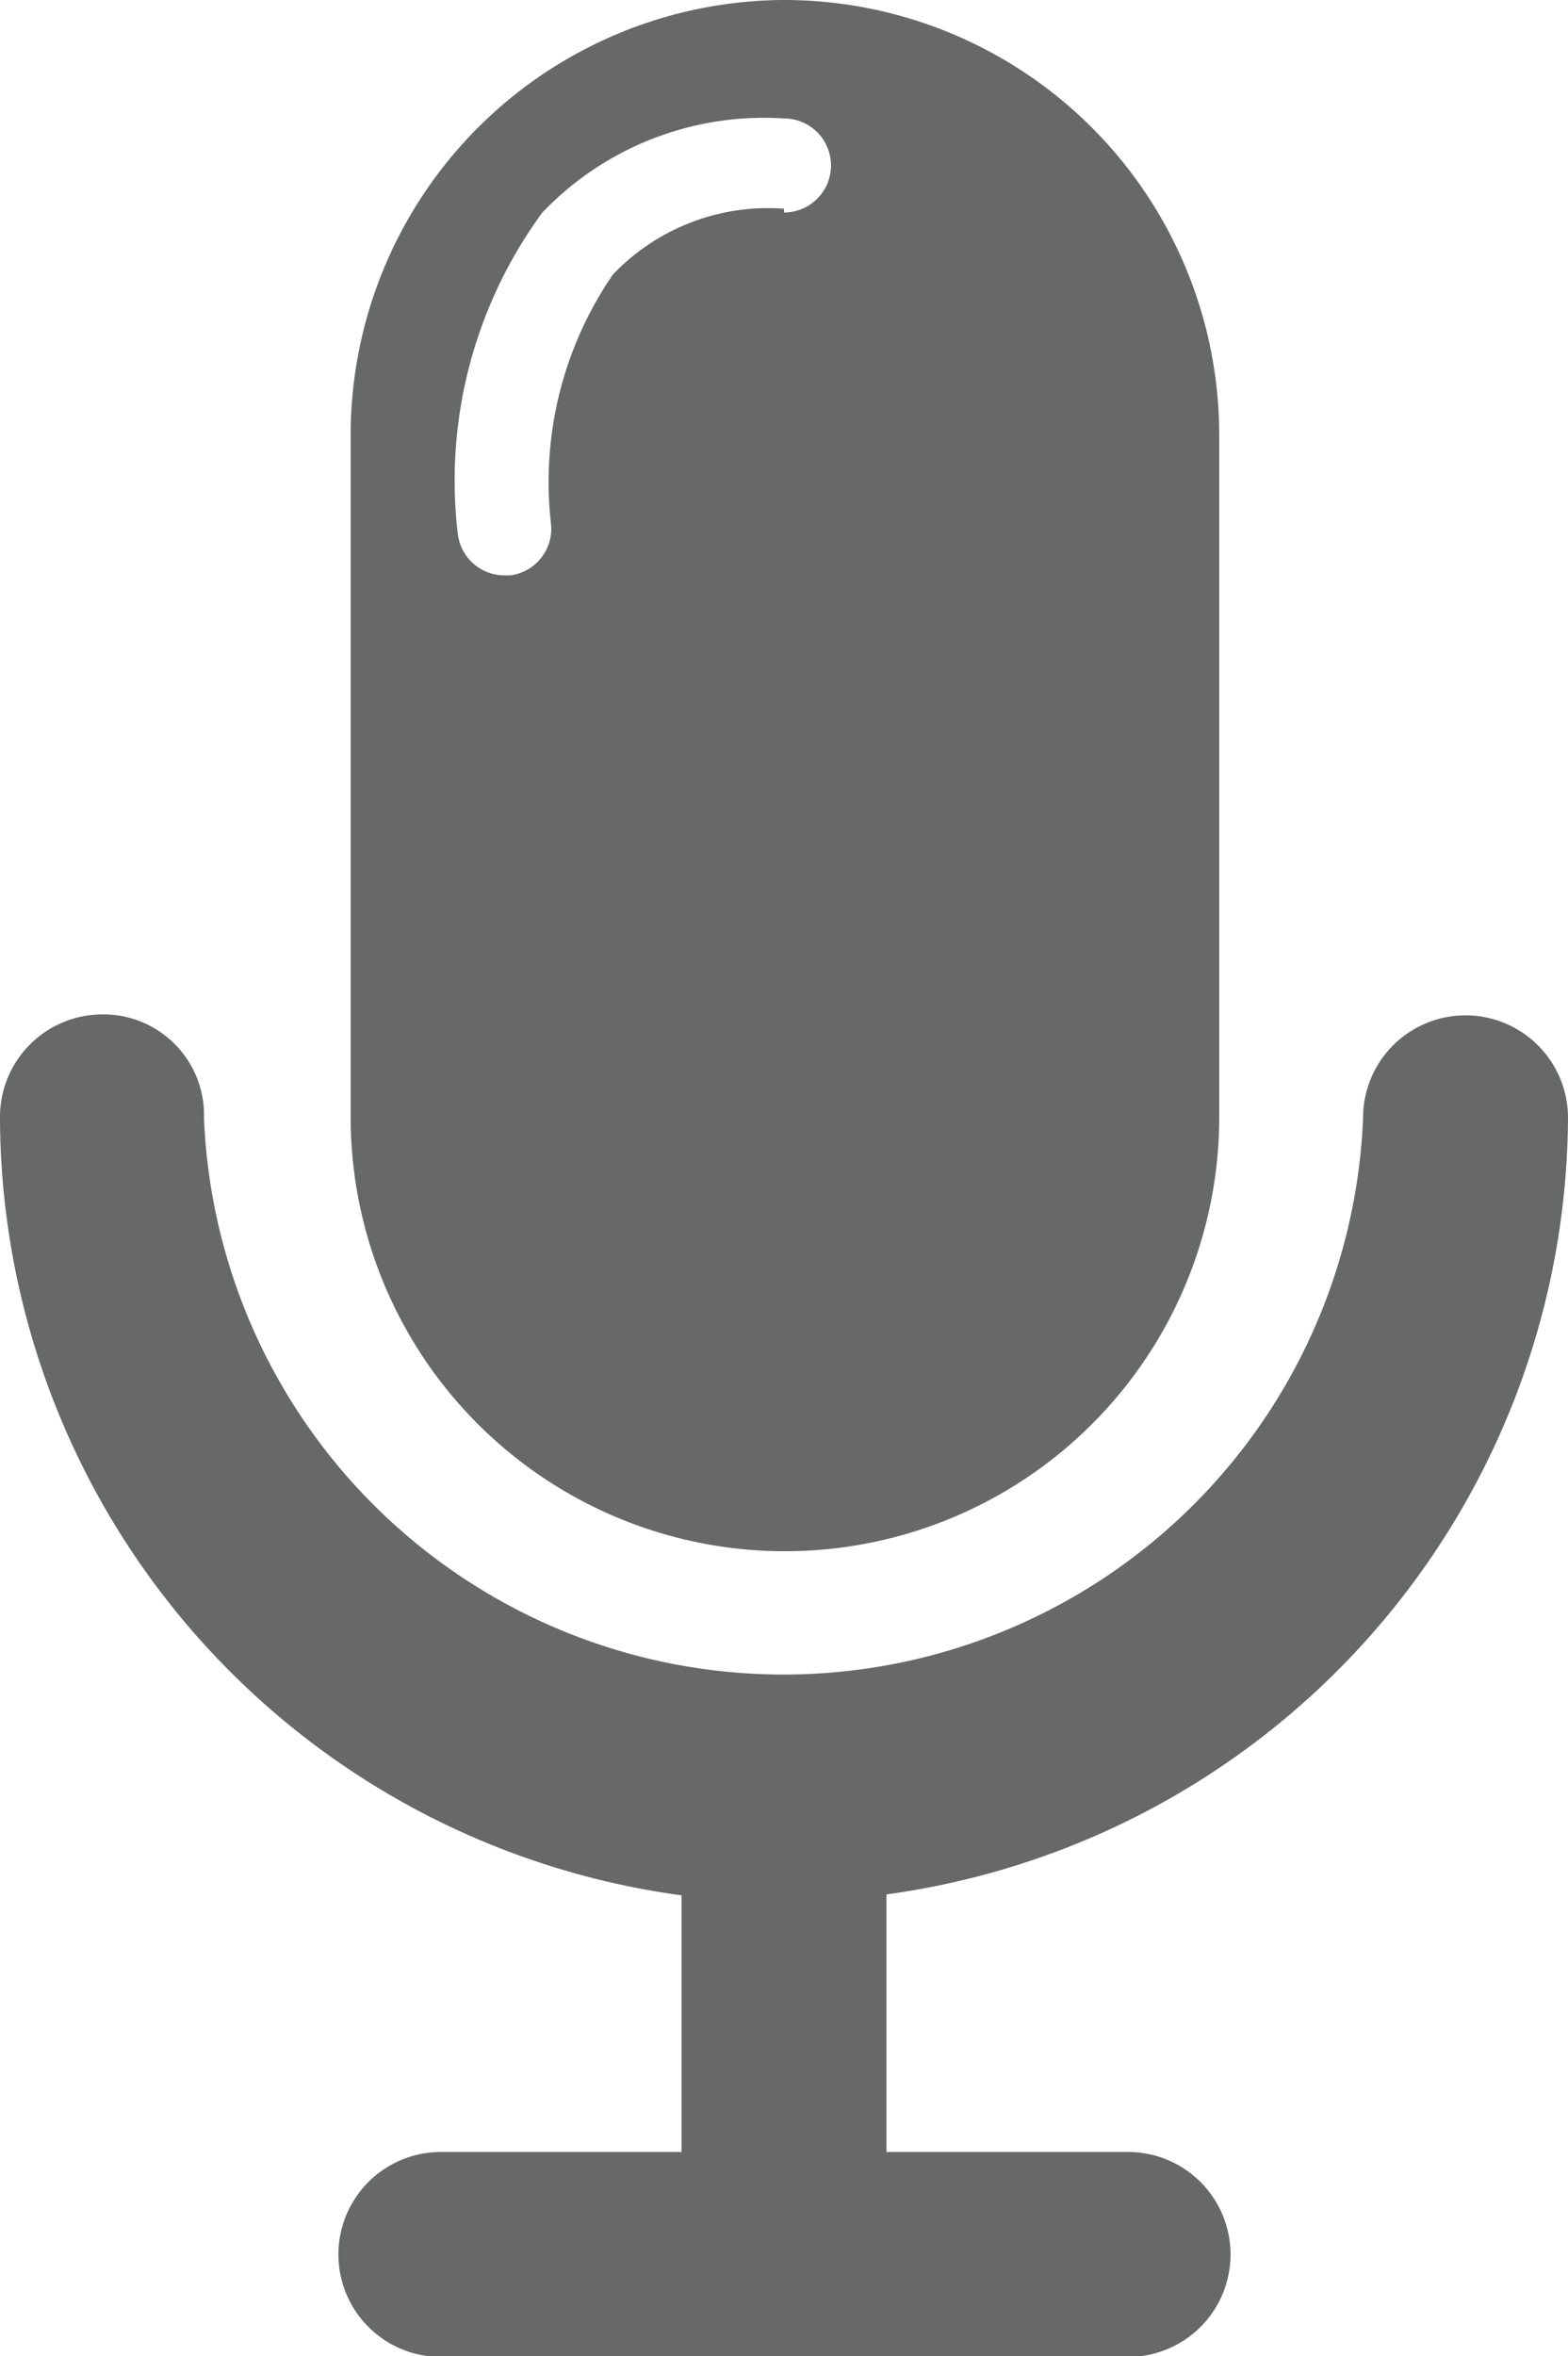
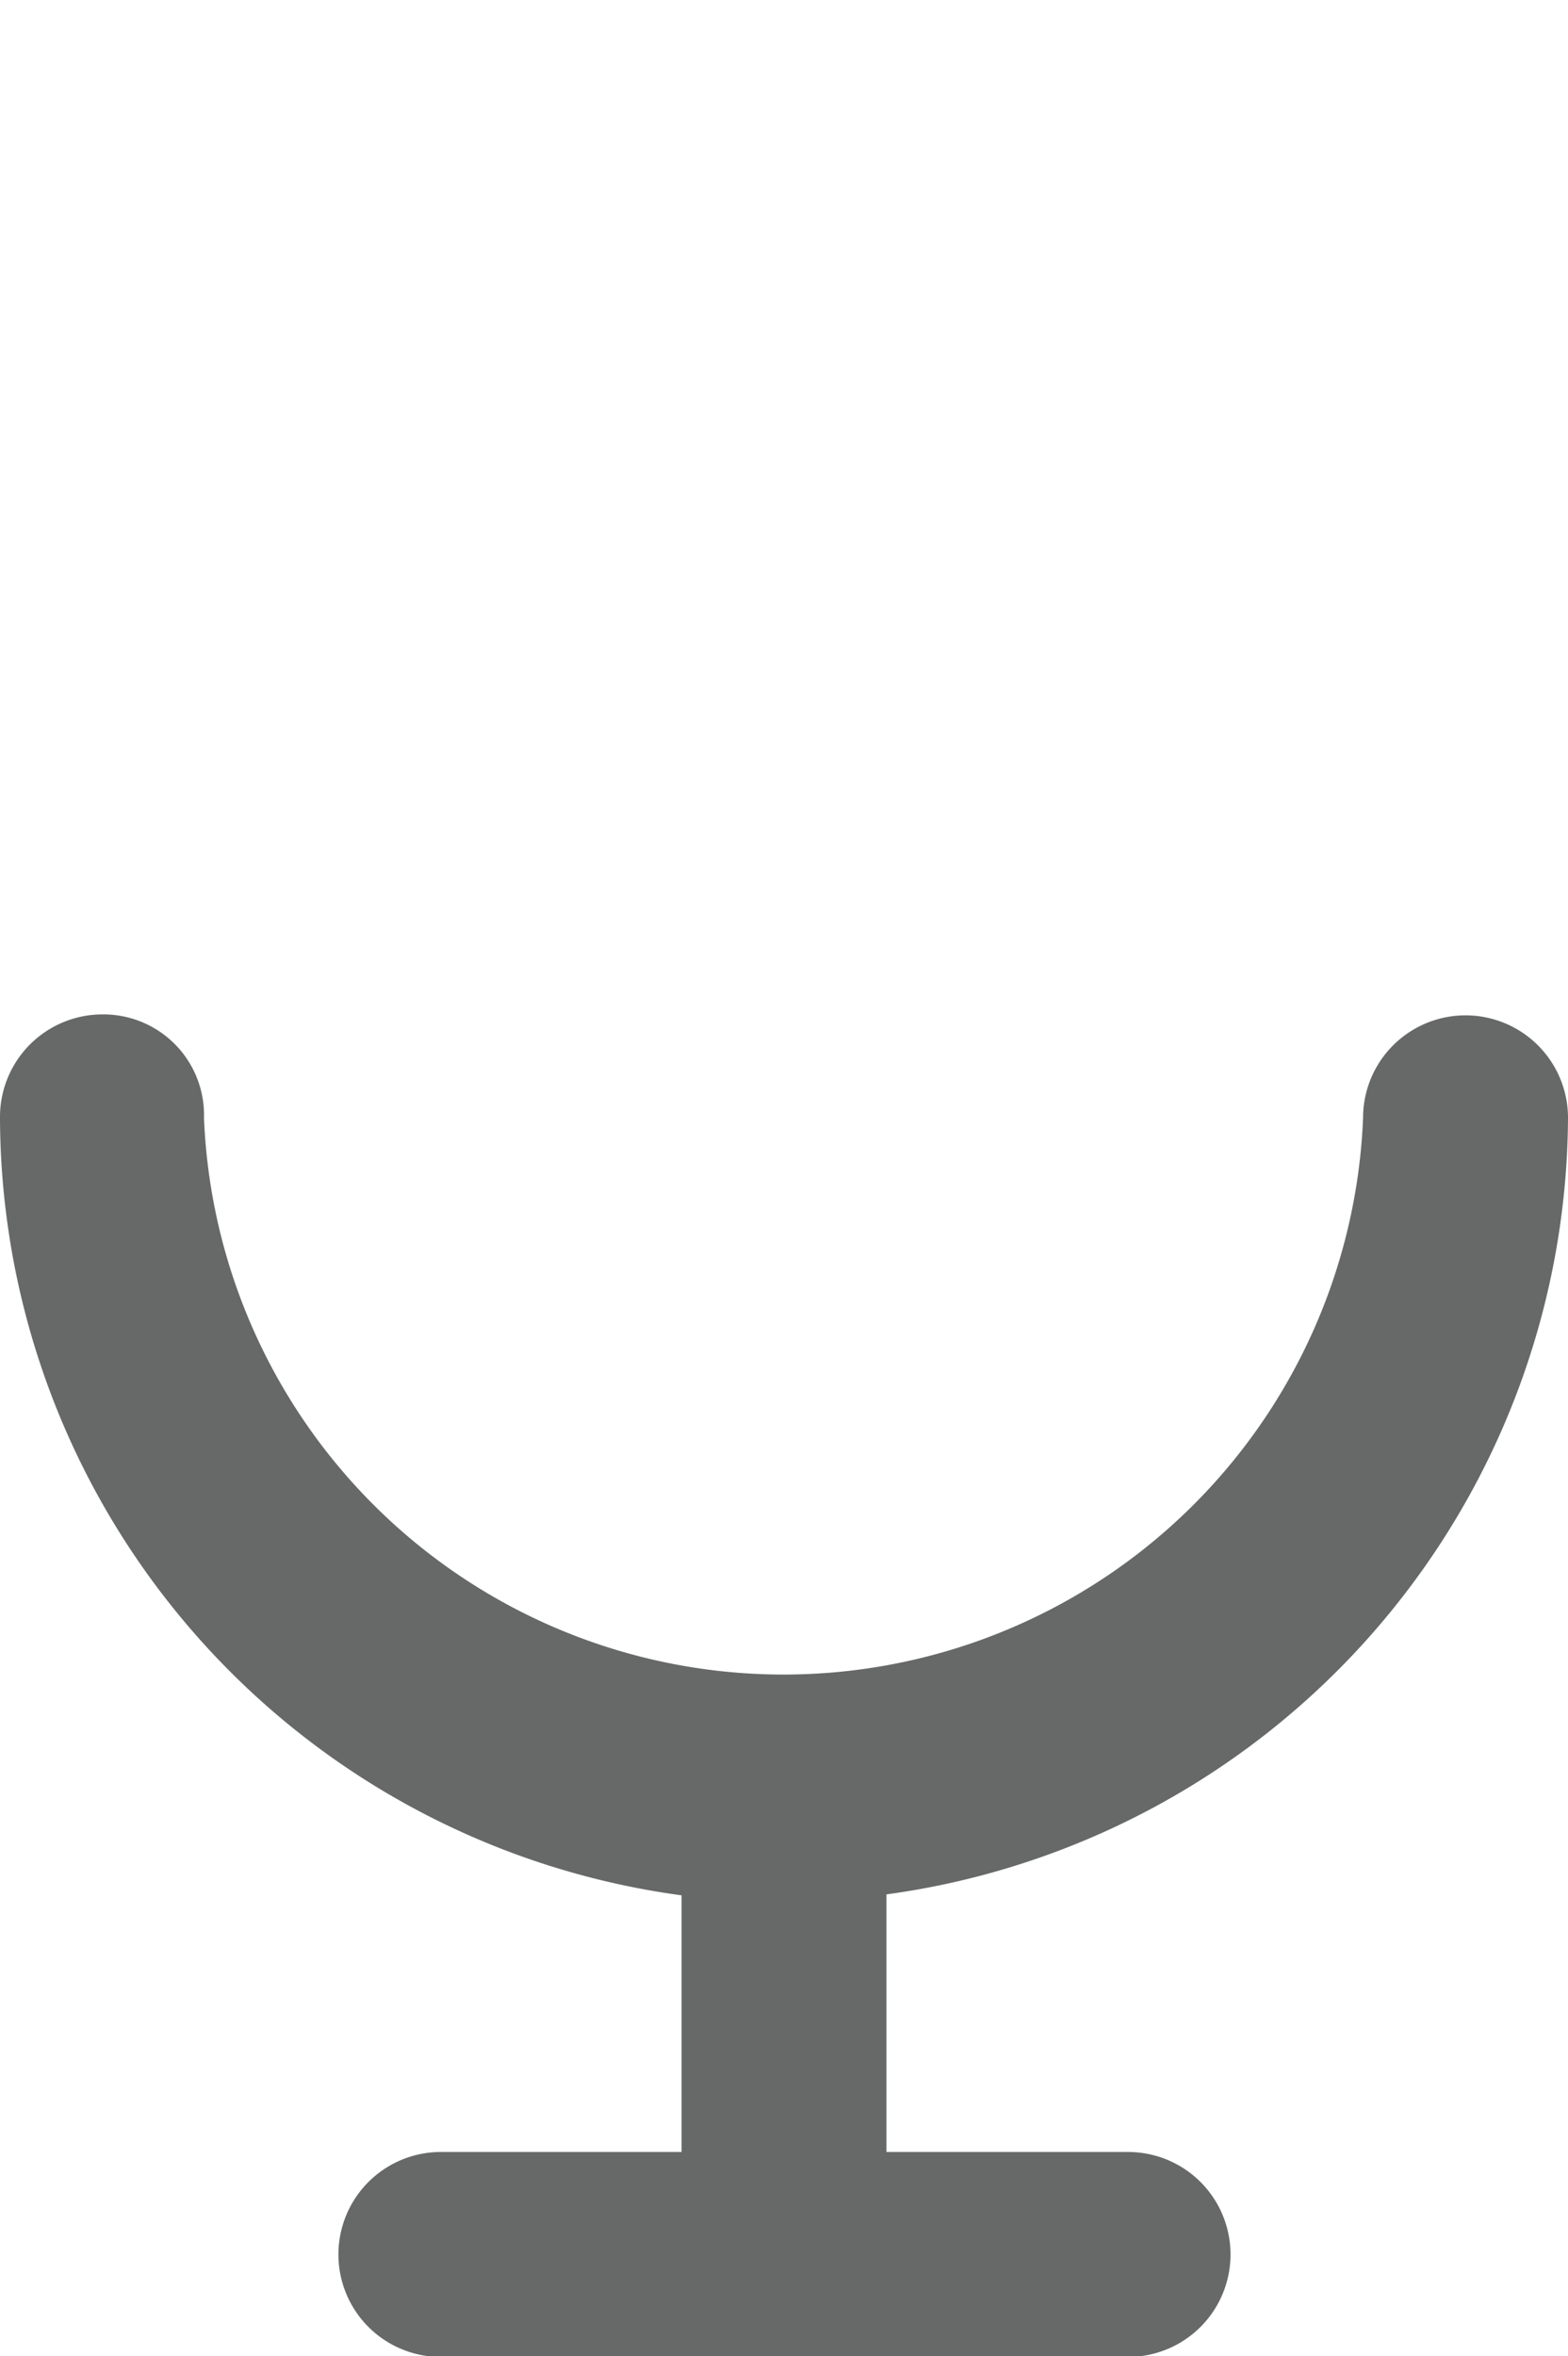
<svg xmlns="http://www.w3.org/2000/svg" viewBox="0 0 16.68 25.06">
  <title>Plan de travail 101</title>
  <path d="M16.68,11.89a1.09,1.09,0,0,0-2.18,0,6.17,6.17,0,0,1-12.33,0,1.07,1.07,0,0,0-1.08-1.1A1.09,1.09,0,0,0,0,11.89a8.37,8.37,0,0,0,7.25,8.27v2.73H4.69a1.09,1.09,0,0,0,0,2.18H12a1.09,1.09,0,0,0,0-2.18H9.43V20.15A8.38,8.38,0,0,0,16.68,11.89Z" fill="#676868" />
-   <path d="M8.34,0A4.63,4.63,0,0,0,3.73,4.62v7.26a4.62,4.62,0,1,0,9.24,0V4.62A4.63,4.63,0,0,0,8.34,0Zm0,2.22a2.28,2.28,0,0,0-1.82.7,3.9,3.9,0,0,0-.66,2.64.5.5,0,0,1-.43.56H5.37a.5.5,0,0,1-.5-.44,4.82,4.82,0,0,1,.9-3.42,3.26,3.26,0,0,1,2.57-1,.5.5,0,0,1,0,1Z" fill="#676868" />
</svg>